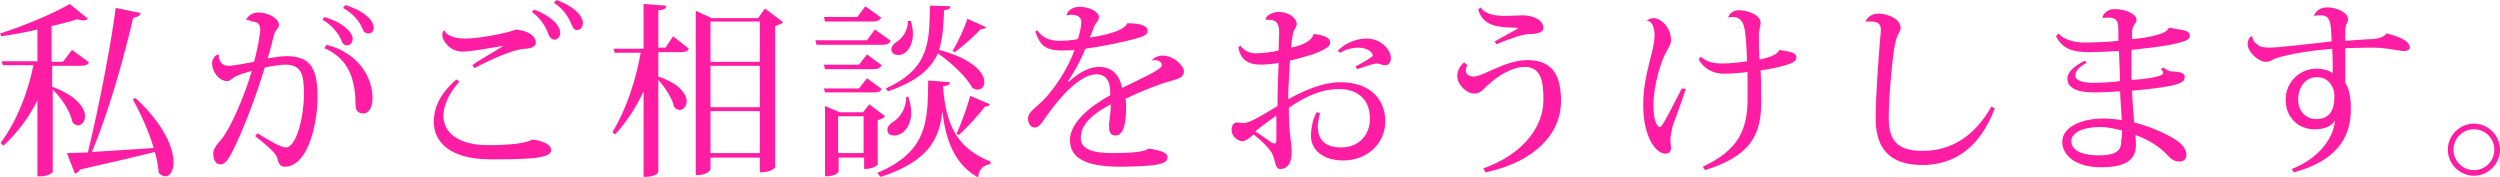
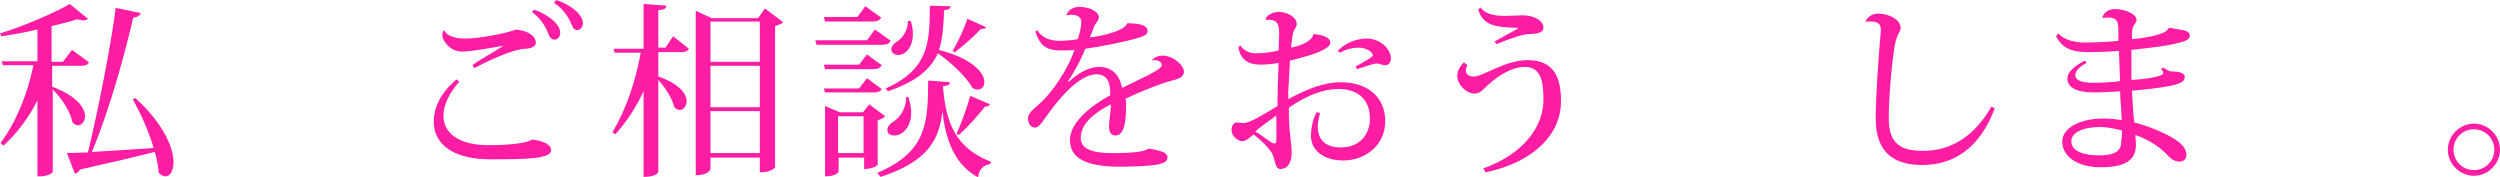
<svg xmlns="http://www.w3.org/2000/svg" version="1.1" id="レイヤー_1" x="0px" y="0px" viewBox="0 0 440.9 31.2" style="enable-background:new 0 0 440.9 31.2;" xml:space="preserve">
  <style type="text/css">
	.st0{fill:#FF1DA4;}
</style>
  <g>
    <path class="st0" d="M9.2,11.6v3.7c4.4,1.6,5.8,3.8,5.8,5.2c0,0.9-0.6,1.6-1.2,1.6c-0.4,0-0.7-0.2-1-0.5c-0.4-1.9-1.9-4.3-3.5-5.8   v14.5c0,0.2-0.9,0.8-2.2,0.8H6.6V17.7c-1.5,3-3.5,5.7-6,8l-0.5-0.5c2.8-3.7,4.8-8.8,5.8-13.7H0.5l-0.2-0.7h6.3V5.2   C4.5,5.7,2.3,6.1,0.2,6.4C0.1,6.1,0.1,6,0,5.9c4.2-1.3,9.6-3.6,12.3-5.2l3.2,2.6c-0.2,0.2-0.4,0.3-0.8,0.3c-0.3,0-0.7-0.1-1.1-0.2   c-1.2,0.4-2.8,0.8-4.5,1.2v6.3h2l1.6-2.1l3,2.2c-0.3,0.5-0.7,0.6-1.5,0.6H9.2z M24.8,2.3c-0.1,0.4-0.4,0.7-1.3,0.8   c-1.3,5.6-4,15.9-7.3,23.7c3-0.2,6.9-0.4,10.9-0.7c-0.9-3.1-2.4-6.3-3.7-8.6l0.5-0.2c5,4.6,6.7,8.8,6.7,11.3c0,1.5-0.6,2.5-1.4,2.5   c-0.4,0-0.8-0.2-1.2-0.6c-0.1-1.1-0.3-2.4-0.7-3.7c-3.2,0.8-7.4,1.8-13.2,3.1c-0.2,0.4-0.6,0.7-0.9,0.7l-1.4-3.6   c0.9,0,2.2-0.1,3.7-0.1c2-8.2,4.2-19.8,4.9-25.5L24.8,2.3z" />
-     <path class="st0" d="M43.4,3.5c0.4-0.8,1.2-1.3,2.1-1.3c1.9,0,3.7,1.1,3.7,2.2c0,0.6-0.7,0.8-1,2.2c-0.3,1.2-0.6,2.5-1,3.7   c0.8-0.1,2.1-0.4,3.3-0.4c4.6,0,5.5,2.6,5.5,7.3c0,4.4-1.6,12.2-5.8,12.2c-0.8,0-1.1-0.6-1.3-1.5c-0.1-0.8-2-2.4-3.9-3.9l0.4-0.5   c2.3,1.4,4.1,2.5,5,2.5c1.9,0,3.2-5.5,3.2-9.3c0-3.4-0.3-5.3-3.3-5.3c-0.8,0-2.7,0.3-3.6,0.5c-1.5,5-3.9,11.3-5.8,15   c-0.6,1.2-1.3,2.1-2,2.1c-0.8,0-1.3-0.7-1.3-2c0-0.8,0.9-1.8,1.5-2.5c1.5-1.8,4.1-7.7,5.3-12c-0.7,0.2-2.1,0.6-2.9,1   c-0.4,0.2-0.9,0.8-1.4,0.8c-1.6,0-2.7-1.8-2.7-3.1c0-0.8,0.5-1.4,1-1.6l0.2,0.1c-0.1,0.8,0.4,1.9,1.6,1.9c1.2,0,2.9-0.4,4.6-0.7   c0.3-1,0.6-2.5,0.8-3.5c0.1-0.8,0.3-1.6,0.3-2.1c0-1-0.4-1.5-1.6-1.5C44.1,3.5,43.8,3.6,43.4,3.5L43.4,3.5z M57.2,3   c3.6,1.1,5,2.8,5,3.9c0,0.6-0.5,1.1-0.9,1.1c-0.6,0-0.9-0.3-1.1-0.9c-0.4-1-1.6-2.7-3.3-3.6L57.2,3z M57.6,7.9   c5.8,1.5,8.1,5.9,8.1,9.4c0,1.7-0.7,2.7-1.6,2.7c-0.7,0-1.4-0.3-1.4-1.5c0-4.1-1-8.1-5.5-10L57.6,7.9z M60.9,0.9c3.6,1.1,5,2.8,5,4   c0,0.6-0.4,1-0.9,1c-0.6,0-0.9-0.3-1.1-0.9c-0.4-1.1-1.7-2.7-3.4-3.6L60.9,0.9z" />
    <path class="st0" d="M81,14.4c-1.7,1.9-2.8,4.1-2.8,6c0,2.8,2.3,5.2,8,5.2c4,0,6.8-0.4,7.7-1c2.2,0.3,3.3,1,3.3,1.9   c0,1.5-4.3,1.6-10.7,1.6c-7.3,0-10-3.2-10-6.6c0-2.3,0.9-4.8,4-7.5L81,14.4z M89.2,8c-2.5,0.4-5.9,1.1-7.7,1.1   c-2.2,0-3.5-2-3.5-2.9c0-0.3,0.1-0.6,0.2-0.8l0.2,0c0.2,0.6,1.3,1.4,3.6,1.4c2.8,0,8-1.1,9-1.6c2.4,0.3,3.5,1.2,3.5,2.4   c0,0.6-1,1-1.9,1c-2.1,0.1-6.1,1.9-8.9,3.4l-0.4-0.5c1.3-1,4.3-2.6,5.6-3.5L89.2,8z M94.2,1.7c2.8,1,4.6,2.7,4.6,4.1   c0,0.7-0.5,1.2-1,1.2c-0.4,0-0.8-0.3-1-0.8c-0.4-1.1-1.2-2.8-3-4.1L94.2,1.7z M98.1,0c2.7,0.9,4.7,2.6,4.7,4.1c0,0.7-0.5,1.2-1,1.2   c-0.4,0-0.8-0.3-0.9-0.8c-0.5-1.1-1.3-2.8-3.2-4L98.1,0z" />
    <path class="st0" d="M117.3,8.5l1.4-2.1l2.8,2.2c-0.3,0.5-0.7,0.6-1.5,0.6h-3.9v4.3c3.8,1.3,5,3.1,5,4.4c0,0.8-0.6,1.5-1.2,1.5   c-0.3,0-0.7-0.2-1-0.5c-0.3-1.5-1.6-3.5-2.8-4.8v16.2c0,0.1-0.3,0.9-2.6,0.9V16.1c-1.3,2.8-3,5.4-5,7.6l-0.5-0.4   c2.4-3.9,4.1-9,5-14h-4.6l-0.2-0.7h5.3V0.7l4,0.3c0,0.5-0.3,0.7-1.4,0.8v6.6H117.3z M134.9,1.5l3.2,2.4c-0.2,0.3-0.8,0.5-1.4,0.7   v24.9c0,0.1-0.7,0.9-2.7,0.9v-2.6h-8.7v2c0,0-0.2,1.1-2.6,1.1v-29l2.8,1.3h8.2L134.9,1.5z M134,3.8h-8.7v7.1h8.7V3.8z M134,11.6   h-8.7v7.3h8.7V11.6z M125.3,27h8.7v-7.4h-8.7V27z" />
    <path class="st0" d="M154.3,5.2l2.8,2c-0.3,0.5-0.7,0.7-1.5,0.7H144l-0.2-0.8h9.1L154.3,5.2z M155.4,3.1c-0.3,0.5-0.7,0.7-1.5,0.7   h-8.4L145.3,3h5.9l1.4-1.9L155.4,3.1z M152.9,9.6l2.6,1.9c-0.3,0.5-0.7,0.7-1.5,0.7h-8.5l-0.2-0.8h6.2L152.9,9.6z M151.5,15.6   l1.4-1.8l2.6,1.9c-0.3,0.5-0.7,0.6-1.5,0.6h-8.5l-0.2-0.7H151.5z M156.1,20.5c-0.2,0.3-0.7,0.5-1.3,0.7V29c0,0.1-0.7,0.8-2.4,0.8   v-2h-4.5v2.4c0,0.1-0.3,0.9-2.4,0.9V18.7l2.6,1.1h4.1l1.1-1.4L156.1,20.5z M147.8,27h4.5v-6.5h-4.5V27z M154.7,30.5   c9-3.8,8.9-9.2,9-16.3l3.8,0.3c0,0.4-0.2,0.6-1.2,0.7c0.5,6.6,2.3,10.9,8.4,13.3l0,0.4c-1.3,0.3-2,0.8-2.2,2.4   c-4.1-2.3-5.7-6.4-6.3-11.7h0c-0.5,4.9-2.5,8.9-10.9,11.6L154.7,30.5z M167.6,1.1c0,0.4-0.2,0.6-1.1,0.7c-0.1,2.5-0.2,4.9-0.9,7   c6.1,1.6,8,4.1,8,5.7c0,0.8-0.5,1.3-1.2,1.3c-0.3,0-0.6-0.1-0.9-0.3c-1.1-2-3.8-4.5-6.1-6.1c-1.2,2.7-3.6,4.9-8.8,6.7l-0.4-0.5   c7.8-3.5,7.7-8.3,7.8-14.6L167.6,1.1z M160.2,17.1c0.3,1,0.5,1.9,0.5,2.7c0,2.6-1.5,4.1-3,4.1c-0.7,0-1.2-0.3-1.2-1   c0-0.6,0.5-1.1,1-1.4c1.2-0.7,2.4-2.5,2.3-4.4H160.2z M160.6,3.6c0.3,0.9,0.4,1.7,0.4,2.4c0,2.2-1.2,3.7-2.6,3.7   c-0.9,0-1.2-0.6-1.2-1c0-0.5,0.4-1,0.9-1.3c1-0.6,2.1-2.1,2-3.7H160.6z M168,9c1-1.7,2.2-4.3,2.6-5.7l3.3,1.5   c-0.1,0.2-0.3,0.3-0.6,0.3c-0.1,0-0.2,0-0.3,0c-1,1.1-3,2.9-4.6,4.1L168,9z M174.6,18.4c-0.1,0.1-0.2,0.4-0.9,0.4   c-0.9,1.2-2.9,3.5-4.6,5l-0.4-0.2c0.9-2,2-5.1,2.4-6.7L174.6,18.4z" />
    <path class="st0" d="M203.2,10.6c0.3-0.5,1.2-0.8,1.8-0.8c2,0,3.8,1.8,3.8,2.8s-0.9,1.3-2.4,1.7c-1.6,0.4-5.2,1.8-7.9,3.1   c0.1,0.4,0.1,0.9,0.1,1.4c0,3.7-0.7,5.1-1.9,5.1c-0.7,0-1.1-0.5-1.1-1.5c0-0.2,0-0.4,0-0.6c0.3-2.5,0.3-2.7,0.3-3.4   c-2.9,1.5-5.3,3.4-5.3,5.9c0,2,2,2.7,5.7,2.7c3,0,5.7-0.2,6.2-0.8c2.1,0.3,3.4,0.7,3.4,1.5c0,0.7-0.4,1-1.7,1.3   c-1.4,0.3-4.9,0.4-6.7,0.4c-6.5,0-8.8-1.8-8.8-4.7c0-3.2,3.8-6.1,7.1-7.9c0-0.2,0-0.5,0-0.7c-0.1-2.3-1.1-3-2.4-3   c-2.8,0-6.2,3.6-9,7.6c-0.8,1.2-1.3,1.8-1.9,1.8c-0.6,0-1.2-0.6-1.2-1.6c0-0.9,0.8-1.5,1.8-2.4c2.7-2.3,5.4-6.7,6.4-9.7   c-0.8,0.1-1.9,0.1-2.5,0.1c-1.8,0-2.9-0.6-3.4-1.3c-0.4-0.5-0.8-1.3-1-2l0.3-0.3c0.8,1.2,2,1.9,4,1.9c0.8,0,2.3-0.1,3.2-0.3   c0.4-1.3,0.6-2.3,0.6-3.1c0-0.8-0.8-1.2-1.7-1.2c-0.3,0-0.5,0-0.8,0.1l-0.1,0c0.1-0.7,1-1.5,2.2-1.5c1.9,0,3.5,0.9,3.5,1.8   c0,0.7-0.5,0.9-0.8,1.6c-0.2,0.6-0.5,1.3-0.8,2c0.3,0,6-0.8,6.6-2.5c2,0,3.6,0.3,3.6,1.4c0,0.7-1,1-2.1,1.3c-2,0.6-6.1,1.4-8.9,1.8   c-0.9,2.3-2.2,4.5-3.1,5.8l0.2,0c2.2-2,4-2.6,5.3-2.6c1.9,0,3.5,0.9,4.1,3.7c3.2-1.6,7-3.2,7-4c0-0.6-0.6-0.9-1.3-0.9   c-0.2,0-0.3,0-0.5,0.1L203.2,10.6z" />
    <path class="st0" d="M227.2,17.5c3.4-1.9,6.5-3,9.2-3c4.8,0,7.9,2.6,7.9,6.9c0,4.2-3.5,6.9-7.4,6.9c-3.6,0-5.7-1.9-5.7-4.3   c0-1.5,0.4-3.2,1-4.2l0.6,0.1c-0.2,0.9-0.4,1.7-0.4,2.4c0,2.5,1.5,3.7,4.1,3.7c3.2,0,5.1-2.2,5.1-5.1c0-3.5-2.3-5.2-5.5-5.2   c-2.8,0-5.6,1.1-8.8,3.3c0,4.9,0.5,5.9,0.5,7.9c0,1.6-0.6,2.9-2,2.9c-0.9,0-0.8-1.1-1.3-2.4c-0.3-0.9-1.9-2.5-3.4-3.7   c-0.7,0.6-1.4,1.2-2,1.2c-0.8,0-1.9-0.9-1.9-1.9c0-0.9,0.4-1.4,0.9-1.4c0.4,0,0.8,0.1,1.3,0.1c1,0,3.6-1.6,5.9-3   c0-2.5,0.1-5.7,0.2-7.6c-1,0.2-2.4,0.3-3.1,0.3c-1.5,0-3.5-0.3-4-3l0.3-0.4c0.7,0.9,1.6,1.4,2.7,1.4c1.3,0,3-0.2,4.1-0.5   c0-0.9,0.1-2.5,0.1-3.2c0-1.9-0.8-2.3-2.3-2.2l-0.1-0.2c0.2-0.5,1.1-1.2,2.3-1.2c1.7,0,3.2,1,3.2,2.2c0,0.3-0.4,0.9-0.6,1.3   c-0.1,0.5-0.3,1.4-0.4,2.8c2.2-0.4,3.8-1.4,3.9-2.3l0.1-0.1c1.9,0.2,2.9,0.7,2.9,1.5c0,0.4-0.3,0.8-0.9,1.1   c-1.2,0.8-3.8,1.5-6.2,2.1c-0.1,1.5-0.2,4-0.3,5.5L227.2,17.5z M225.2,20.3c-1.1,0.8-3.1,2.2-3.8,2.9c1.4,0.8,2.8,2.1,3.3,2.1   c0.2,0,0.4,0,0.4-0.7V20.3z M235.9,9c1.3-1.4,3.3-2.2,5.1-2.2c2.5,0,4.3,1.9,4.3,3.5c0,0.7-0.4,1.2-1,1.2c-0.7,0-0.8-0.3-1.5-0.3   c-0.6,0-1.9,0.5-3.5,1l-0.2-0.5c0.4-0.2,3-1.6,3-1.9c0-0.7-1.2-1.4-2.5-1.4c-1,0-2.4,0.3-3.2,0.9L235.9,9z" />
    <path class="st0" d="M258.8,11.5c-0.2,0.3-0.3,0.7-0.3,0.9c0,0.7,0.6,1.1,1.4,1.1c1.7,0,5.5-2.9,9.5-2.9c4.9,0,5.9,3.4,5.9,7.3   c0,5.5-4.4,10.6-13.3,12.5l-0.4-0.7c7.5-2.7,10.6-7.7,10.6-12.1c0-3.2-0.4-5.8-3.3-5.8c-2.2,0-4.7,1.5-6.6,3.3   c-0.8,0.7-1.2,1.4-2.3,1.4c-1.4,0-3-1.6-3-3.1c0-1,0.6-1.9,1.2-2.4L258.8,11.5z M263.6,7.3c1.2-0.7,3.7-2,4-2.2   c0.1-0.1,0.1-0.1,0.1-0.1c0-0.1-0.1-0.1-0.2-0.1c-3.3-0.1-5.9-0.2-6.8-3.2l0.4-0.4c1,1.4,3,1.5,4.4,1.5c1.1,0,2.2-0.1,3-0.1   c2,0,3.7,0.9,3.7,2.2c0,0.9-1.3,1.1-2.4,1.1c-1.1,0-3.3,0.7-5.9,1.8L263.6,7.3z" />
-     <path class="st0" d="M297.3,15.7c-0.7,2.2-1.8,5.1-2.3,6.5c-0.2,0.8-0.4,1.8-0.4,2.5c0,0.2,0.1,1.1,0.1,1.3c0,0.6-0.2,1.1-1,1.1   c-1.6,0-3.9-2.8-3.9-8.6c0-5.5,2-9.4,2-12.3c0-1-0.3-2.5-1.3-2.5l0-0.1c0.4-0.3,0.8-0.4,1.1-0.4c1.4,0,3.1,1.7,3.1,3.9   c0,0.6-0.3,1.1-0.7,1.8c-0.9,1.4-2.4,6-2.4,9.6c0,2.1,0.4,3.9,1.2,3.9c0.4,0,2.7-4.7,3.8-6.8L297.3,15.7z M304.8,3   c0.3-0.8,1.1-1.2,1.9-1.2c1.2,0,3.8,0.7,3.8,2.2c0,0.7-0.3,1.1-0.3,2.2c0,1.1,0,2.7,0.1,4.3c1.5-0.3,3.2-0.8,3.5-1.7   c1.4,0.3,3,0.3,3,1.3c0,0.8-0.7,1-1.9,1.4c-1,0.3-2.7,0.7-4.4,0.9c0.1,1.8,0.1,3.8,0.1,5.7c0,5.6-1.8,9.4-9.9,11.9l-0.4-0.6   c6-2.8,8-6.2,7.9-12.4c0-1.2,0-2.9,0-4.3c-1.5,0.2-3.1,0.3-4.2,0.3c-2,0-3.6-1-4.4-2.5l0.3-0.5c1.1,0.9,2.3,1.2,3.8,1.2   c1.3,0,3.3-0.2,4.4-0.4c-0.2-6.1-0.4-7.8-2.6-7.8c-0.2,0-0.4,0-0.7,0.1L304.8,3z" />
    <path class="st0" d="M329,3.8c0.3-0.8,1.2-1.4,2.2-1.4c2,0,4,1.1,4,2.5c0,0.8-0.6,0.9-1,2.9c-0.5,2.7-1.1,9.1-1.1,13.1   c0,4.7,2.4,5.7,6.1,5.7c4.8,0,9-2.5,12-7.8l0.6,0.3c-2.7,7.2-7.4,10-12.8,10c-4.5,0-8.2-1.8-8.2-8.1c0-4.3,0.5-11,0.9-15.5V5.2   c0-1.4-1.2-1.4-1.8-1.4C329.7,3.8,329.4,3.8,329,3.8L329,3.8z" />
    <path class="st0" d="M370.8,3c0.2-0.7,1-1.4,2.1-1.4c2,0,3.9,0.9,3.9,1.9c0,0.5-0.5,0.8-0.7,1.5c-0.1,0.4-0.1,1-0.1,1.9   c1.4-0.1,6.1-0.7,6.4-1.9l0.4-0.1c1.2,0.4,3.4,0.2,3.4,1.4c0,0.8-1.2,1.1-3,1.5c-1.8,0.4-5.4,0.8-7.3,1c0,0.8,0,4.7,0,5.3   c0.5,0,5.6-0.4,5.6-1.2c0-0.2-0.1-0.5-0.4-0.7l0.4-0.3c0.7,0.4,0.9,0.7,1.6,0.7c0.9,0,2.2,0.2,2.2,0.9c0,1-0.4,1.7-9.3,2.5   c0.1,1.9,0.2,3.6,0.3,4.6l0.1,1c3.1,0.8,6.2,2.2,7.8,3.4c1,0.8,1.4,1.5,1.4,2.4c0,0.7-0.6,1.1-1.2,1.1c-0.6,0-1.3-0.2-2.1-1.1   c-1.3-1.4-3.2-2.7-5.7-3.6c0,0.5,0.1,1.3,0.1,1.7c0,2.7-1.8,4-6.2,4c-4.4,0-6.8-2.1-6.8-4.5c0-2.6,3.4-4.1,7.2-4.1   c1,0,2.3,0.1,3.3,0.3c0-0.4-0.3-4.3-0.3-5.1c-1.2,0.1-3.2,0.2-4.6,0.2c-3.4,0-4.7-1-4.7-2.5c0-1,1.2-2.2,3.1-3.1l0.3,0.4   c-1.4,0.7-2,1.5-2,2.2c0,0.8,1,1.3,3.2,1.3c1.4,0,3.5-0.1,4.7-0.3L373.7,9c-1.7,0.1-4.1,0.2-5.3,0.2c-3.1,0-4.7-0.7-5.8-2.8   l0.4-0.5c1,1.1,2.8,1.6,4.6,1.6c1.5,0,4.5-0.1,6-0.3V5.6c0-1.7-0.1-2.5-1.9-2.5c-0.2,0-0.5,0-0.8,0.1L370.8,3z M374.2,23   c-1.2-0.3-2.6-0.6-3.8-0.6c-3.1,0-5.1,1-5.1,2.5c0,1.7,2,2.5,4.9,2.5c2.9,0,4-0.8,3.9-2.7C374.2,24.5,374.3,23.3,374.2,23z" />
-     <path class="st0" d="M408.1,2.7c0.4-0.8,1.1-1.4,2.3-1.4c1.7,0,3.7,0.9,3.7,2.1c0,0.5-0.3,0.8-0.4,1.2c-0.1,0.4-0.1,1.1-0.1,2.6   c1.8-0.1,3.8-0.3,4.7-0.3c1.4-0.1,2.1-0.4,2.6-1c2.1,0.5,4.1,1.3,4.1,2.5c0,0.4-0.6,0.6-1,0.6c-0.9,0-2.2-0.4-3.8-0.5   c-0.7-0.1-1.6-0.1-2.6-0.1c-1.4,0-2.8,0.1-4,0.1c0,3.1,0,5.5,0,6.1c0.6,0.9,1,2.2,1,4.7c0,5.4-3,9.2-10.1,11.1l-0.3-0.6   c4.8-1.9,7.3-5.4,7.6-8.5c-0.7,1-1.9,1.5-3.6,1.5c-2.9,0-5.1-2.1-5.1-5.2s2.4-5.5,5.5-5.5c1,0,2.1,0.3,2.8,0.8c0-1.6,0-3.2-0.1-4.3   c-3.4,0.3-7.2,0.8-10,1.7c-0.7,0.3-0.9,0.6-1.7,0.6c-1.3,0-3.2-1.7-3.2-3.1c0-0.6,0.2-1.1,0.6-1.4h0.2c0.1,0.8,0.5,1.2,1,1.5   c0.4,0.4,1.1,0.5,2.2,0.5c1.5,0,9.1-0.9,10.8-1.1c-0.1-3.7-0.3-4.6-2-4.6c-0.3,0-0.6,0-0.9,0.1L408.1,2.7z M411.7,16.9   c0-1.5-1-3.3-3.1-3.3c-1.7,0-3.3,1.4-3.3,4c0,2.2,1.6,3.4,3.1,3.4C410.7,21,411.7,19.7,411.7,16.9z" />
    <path class="st0" d="M436.3,21.8c2.5,0,4.6,2.1,4.6,4.6c0,2.5-2.1,4.6-4.6,4.6c-2.5,0-4.6-2.1-4.6-4.6   C431.7,23.8,433.9,21.8,436.3,21.8z M439.9,26.4c0-2-1.6-3.6-3.6-3.6c-2,0-3.6,1.6-3.6,3.6s1.6,3.6,3.6,3.6   C438.4,30,439.9,28.3,439.9,26.4z" />
  </g>
</svg>